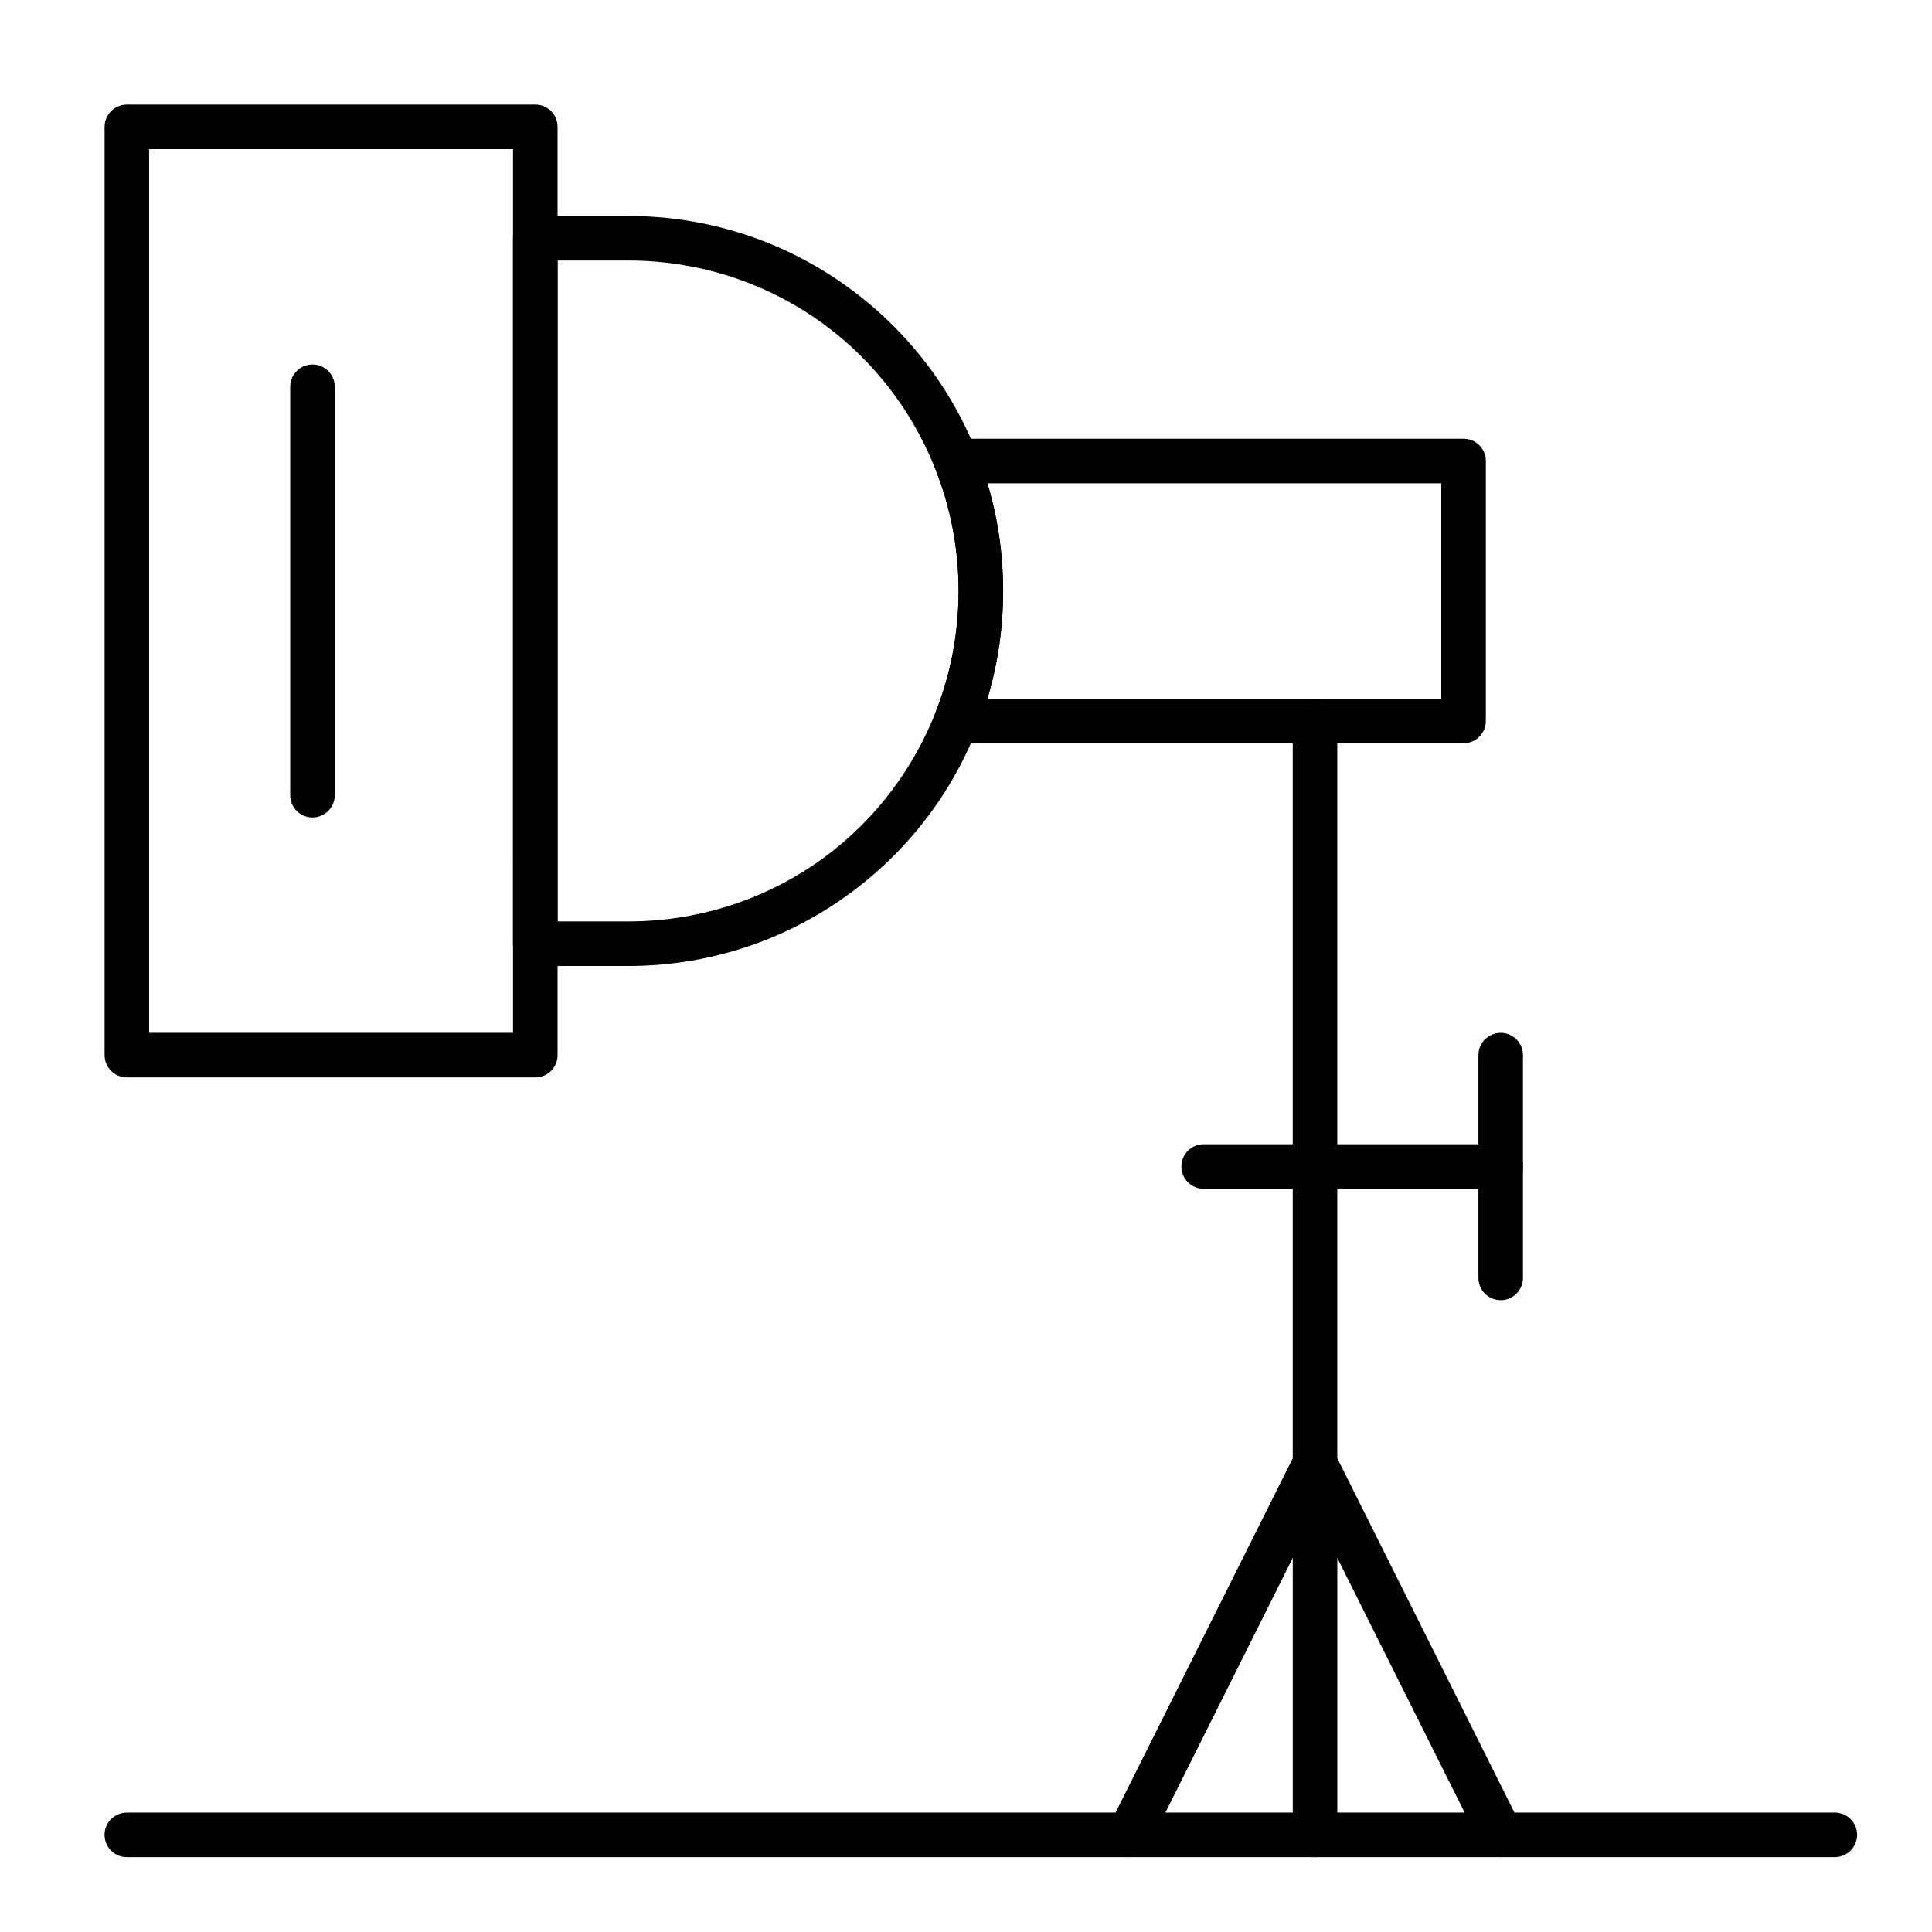
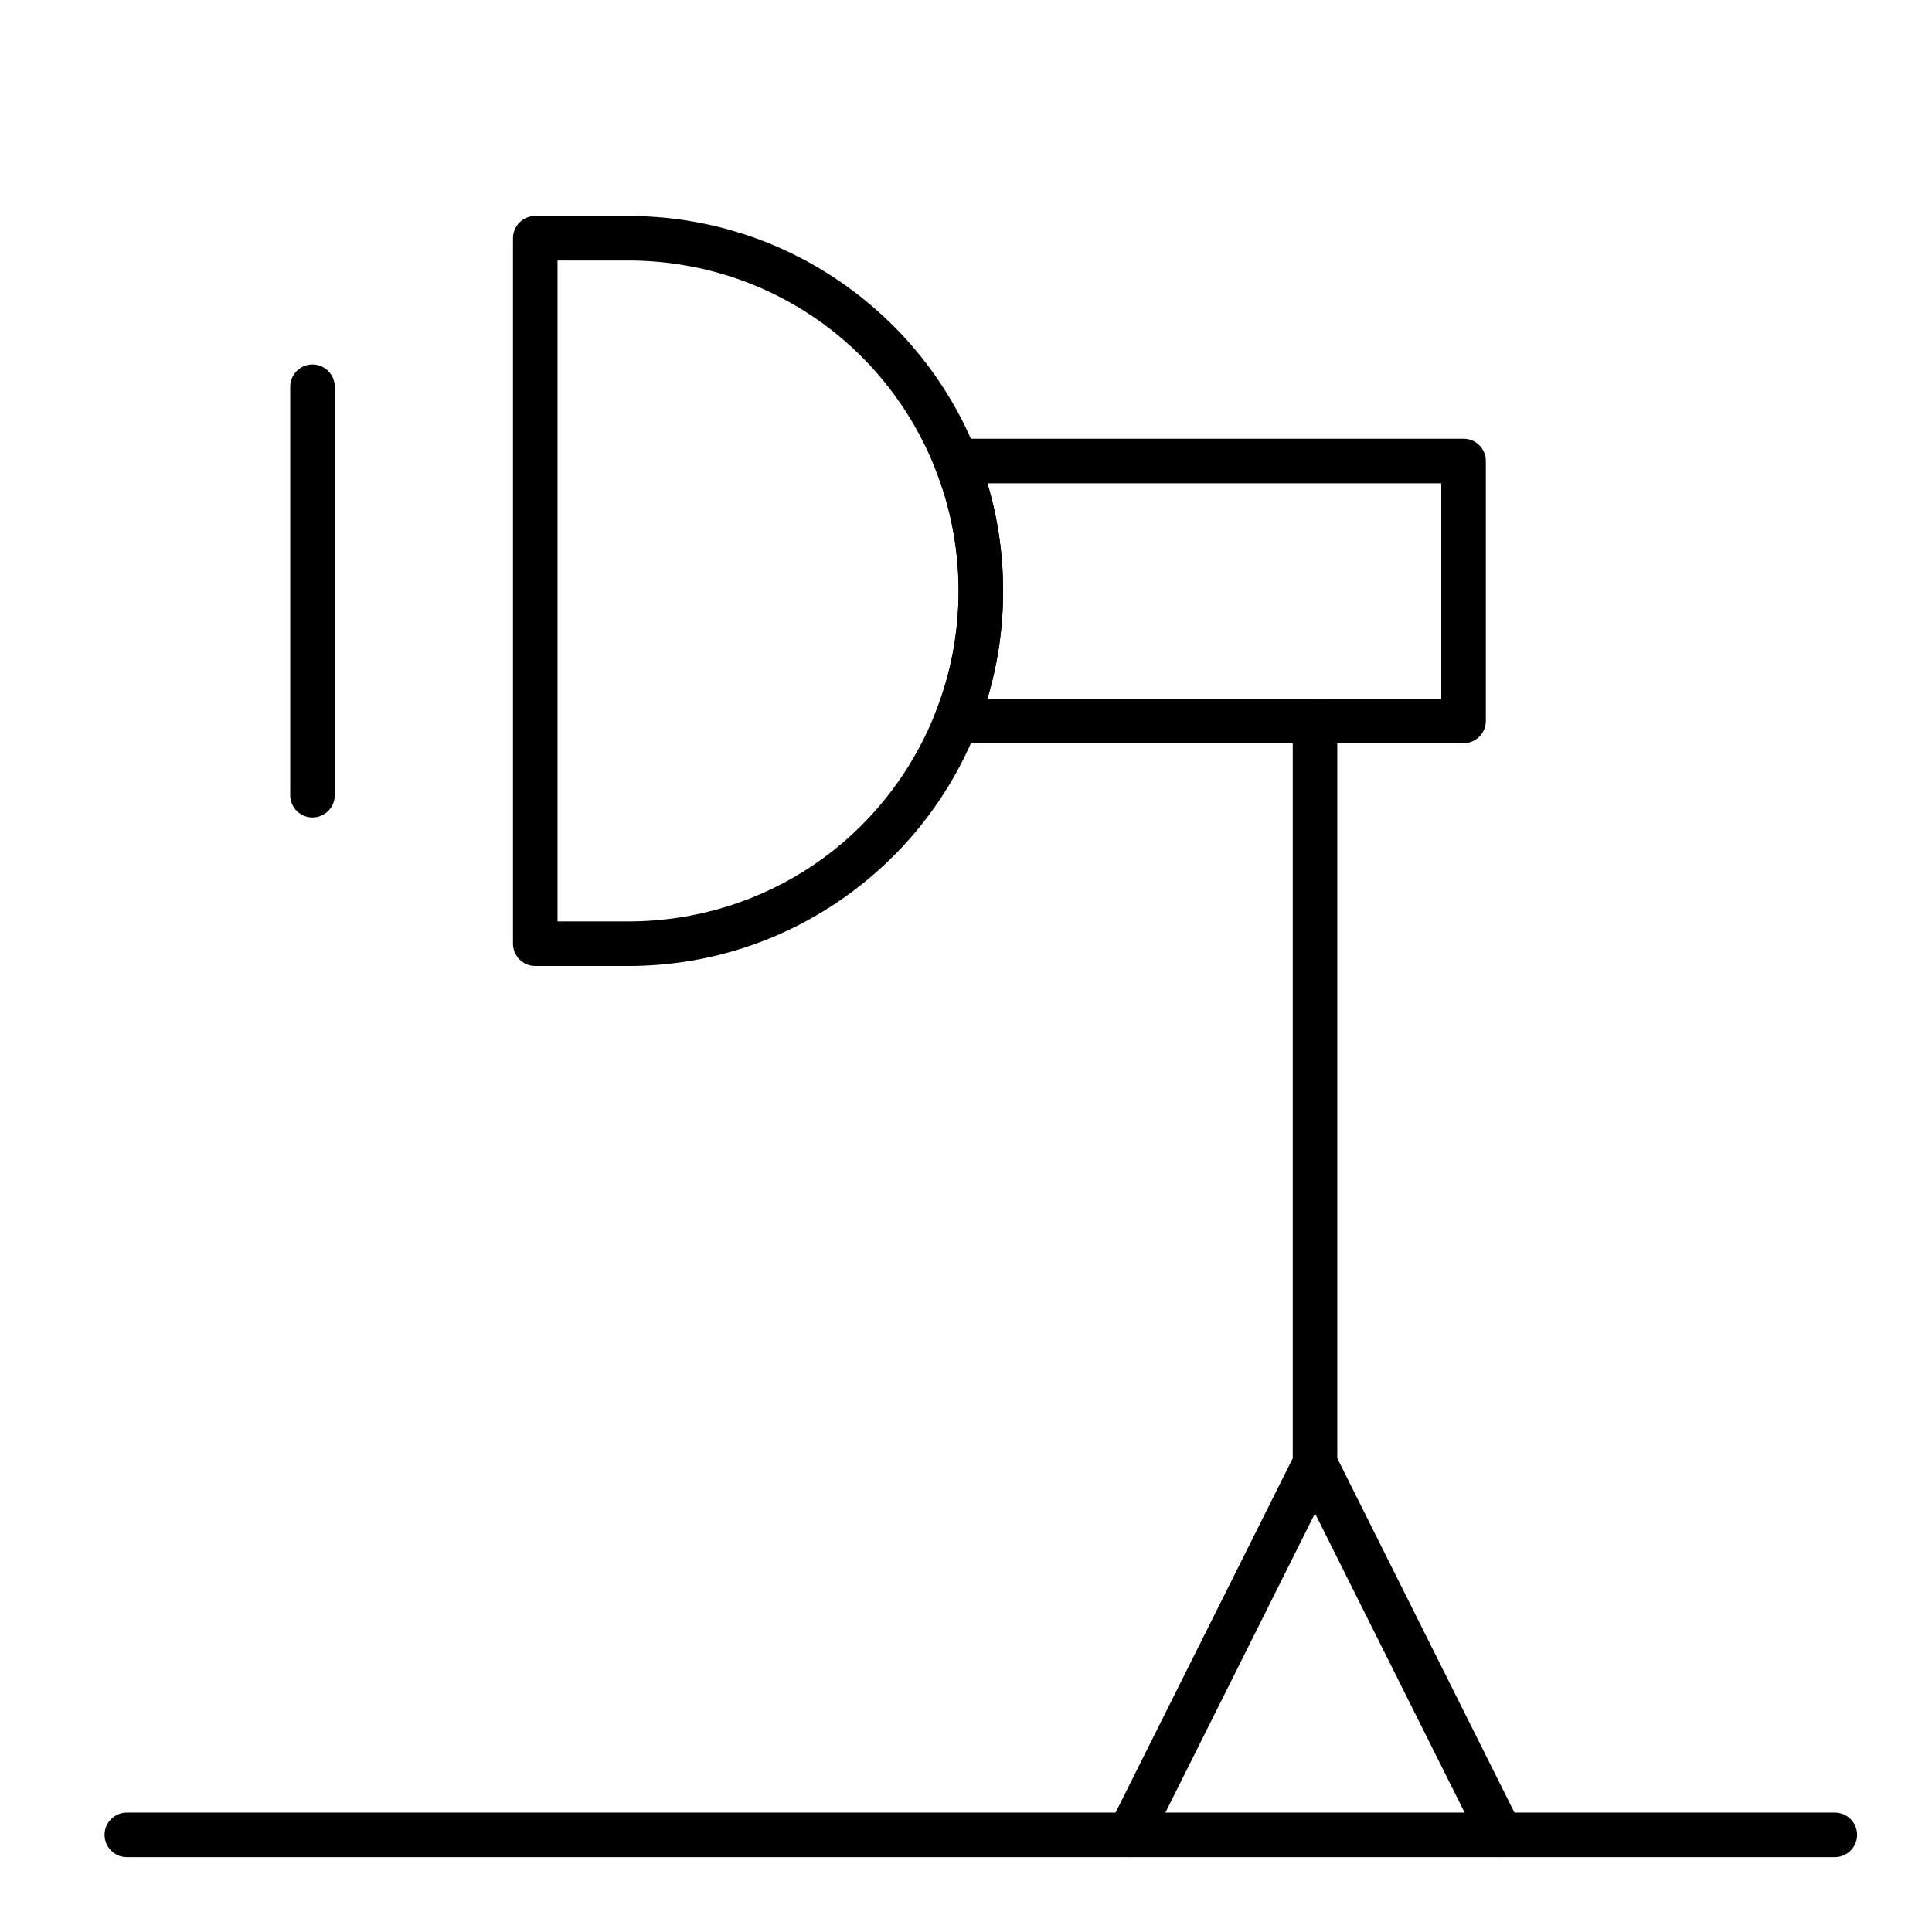
<svg xmlns="http://www.w3.org/2000/svg" fill="#000000" width="800px" height="800px" version="1.1" viewBox="144 144 512 512">
  <g>
-     <path d="m285.86 429.52h-108.24c-3.262 0-5.902-2.644-5.902-5.902v-246c0-3.262 2.644-5.902 5.902-5.902h108.24c3.262 0 5.902 2.644 5.902 5.902v246c0 3.262-2.644 5.906-5.902 5.906zm-102.34-11.809h96.434l-0.004-234.19h-96.43z" />
    <path d="m531.86 340.96h-134.47c-1.957 0-3.785-0.969-4.883-2.586-1.098-1.617-1.324-3.676-0.605-5.492 4.07-10.266 6.137-21.121 6.137-32.266s-2.062-22-6.133-32.262c-0.723-1.82-0.496-3.875 0.605-5.492 1.098-1.617 2.93-2.586 4.883-2.586l134.47-0.004c3.262 0 5.902 2.644 5.902 5.902v68.879c0 3.262-2.644 5.906-5.902 5.906zm-126.18-11.809h120.27v-57.07h-120.27c2.762 9.215 4.16 18.781 4.16 28.535 0 9.758-1.398 19.32-4.16 28.535z" />
    <path d="m310.45 400h-24.602c-3.262 0-5.902-2.644-5.902-5.902v-186.96c0-3.262 2.644-5.902 5.902-5.902h24.602c20.309 0 39.84 6.086 56.48 17.602 16.25 11.246 28.68 26.863 35.938 45.168 4.625 11.652 6.969 23.973 6.969 36.613s-2.344 24.961-6.965 36.617c-7.258 18.305-19.684 33.922-35.938 45.168-16.645 11.516-36.176 17.602-56.484 17.602zm-18.695-11.809h18.695c36.148 0 68.117-21.711 81.441-55.312 4.07-10.266 6.137-21.121 6.137-32.266s-2.062-22-6.133-32.262c-13.328-33.602-45.293-55.312-81.445-55.312h-18.695z" />
    <path d="m443.29 636.16c-0.887 0-1.789-0.199-2.637-0.625-2.918-1.457-4.098-5.004-2.641-7.922l48.578-97.152v-195.41c0-3.262 2.644-5.902 5.902-5.902 3.262 0 5.902 2.644 5.902 5.902v196.8c0 0.918-0.215 1.82-0.625 2.641l-49.199 98.398c-1.031 2.07-3.113 3.266-5.281 3.266z" />
    <path d="m541.7 636.16c-2.164 0-4.25-1.195-5.285-3.266l-49.199-98.398c-1.457-2.918-0.277-6.465 2.641-7.922s6.465-0.277 7.922 2.641l49.199 98.398c1.457 2.918 0.277 6.465-2.641 7.922-0.848 0.426-1.75 0.625-2.637 0.625z" />
-     <path d="m492.5 636.16c-3.262 0-5.902-2.644-5.902-5.902v-88.559c0-3.262 2.644-5.902 5.902-5.902 3.262 0 5.902 2.644 5.902 5.902v88.559c0 3.258-2.644 5.902-5.902 5.902z" />
-     <path d="m541.7 459.04h-78.719c-3.262 0-5.902-2.644-5.902-5.902 0-3.262 2.644-5.902 5.902-5.902h78.719c3.262 0 5.902 2.644 5.902 5.902 0 3.258-2.644 5.902-5.902 5.902z" />
-     <path d="m541.7 488.56c-3.262 0-5.902-2.644-5.902-5.902v-59.039c0-3.262 2.644-5.902 5.902-5.902 3.262 0 5.902 2.644 5.902 5.902v59.039c0 3.258-2.644 5.902-5.902 5.902z" />
    <path d="m226.81 360.64c-3.262 0-5.902-2.644-5.902-5.902v-108.24c0-3.262 2.644-5.902 5.902-5.902 3.262 0 5.902 2.644 5.902 5.902v108.24c0.004 3.262-2.641 5.902-5.902 5.902z" />
    <path d="m630.25 636.16h-452.64c-3.262 0-5.902-2.644-5.902-5.902 0-3.262 2.644-5.902 5.902-5.902h452.64c3.262 0 5.902 2.644 5.902 5.902 0.004 3.258-2.641 5.902-5.902 5.902z" />
  </g>
</svg>